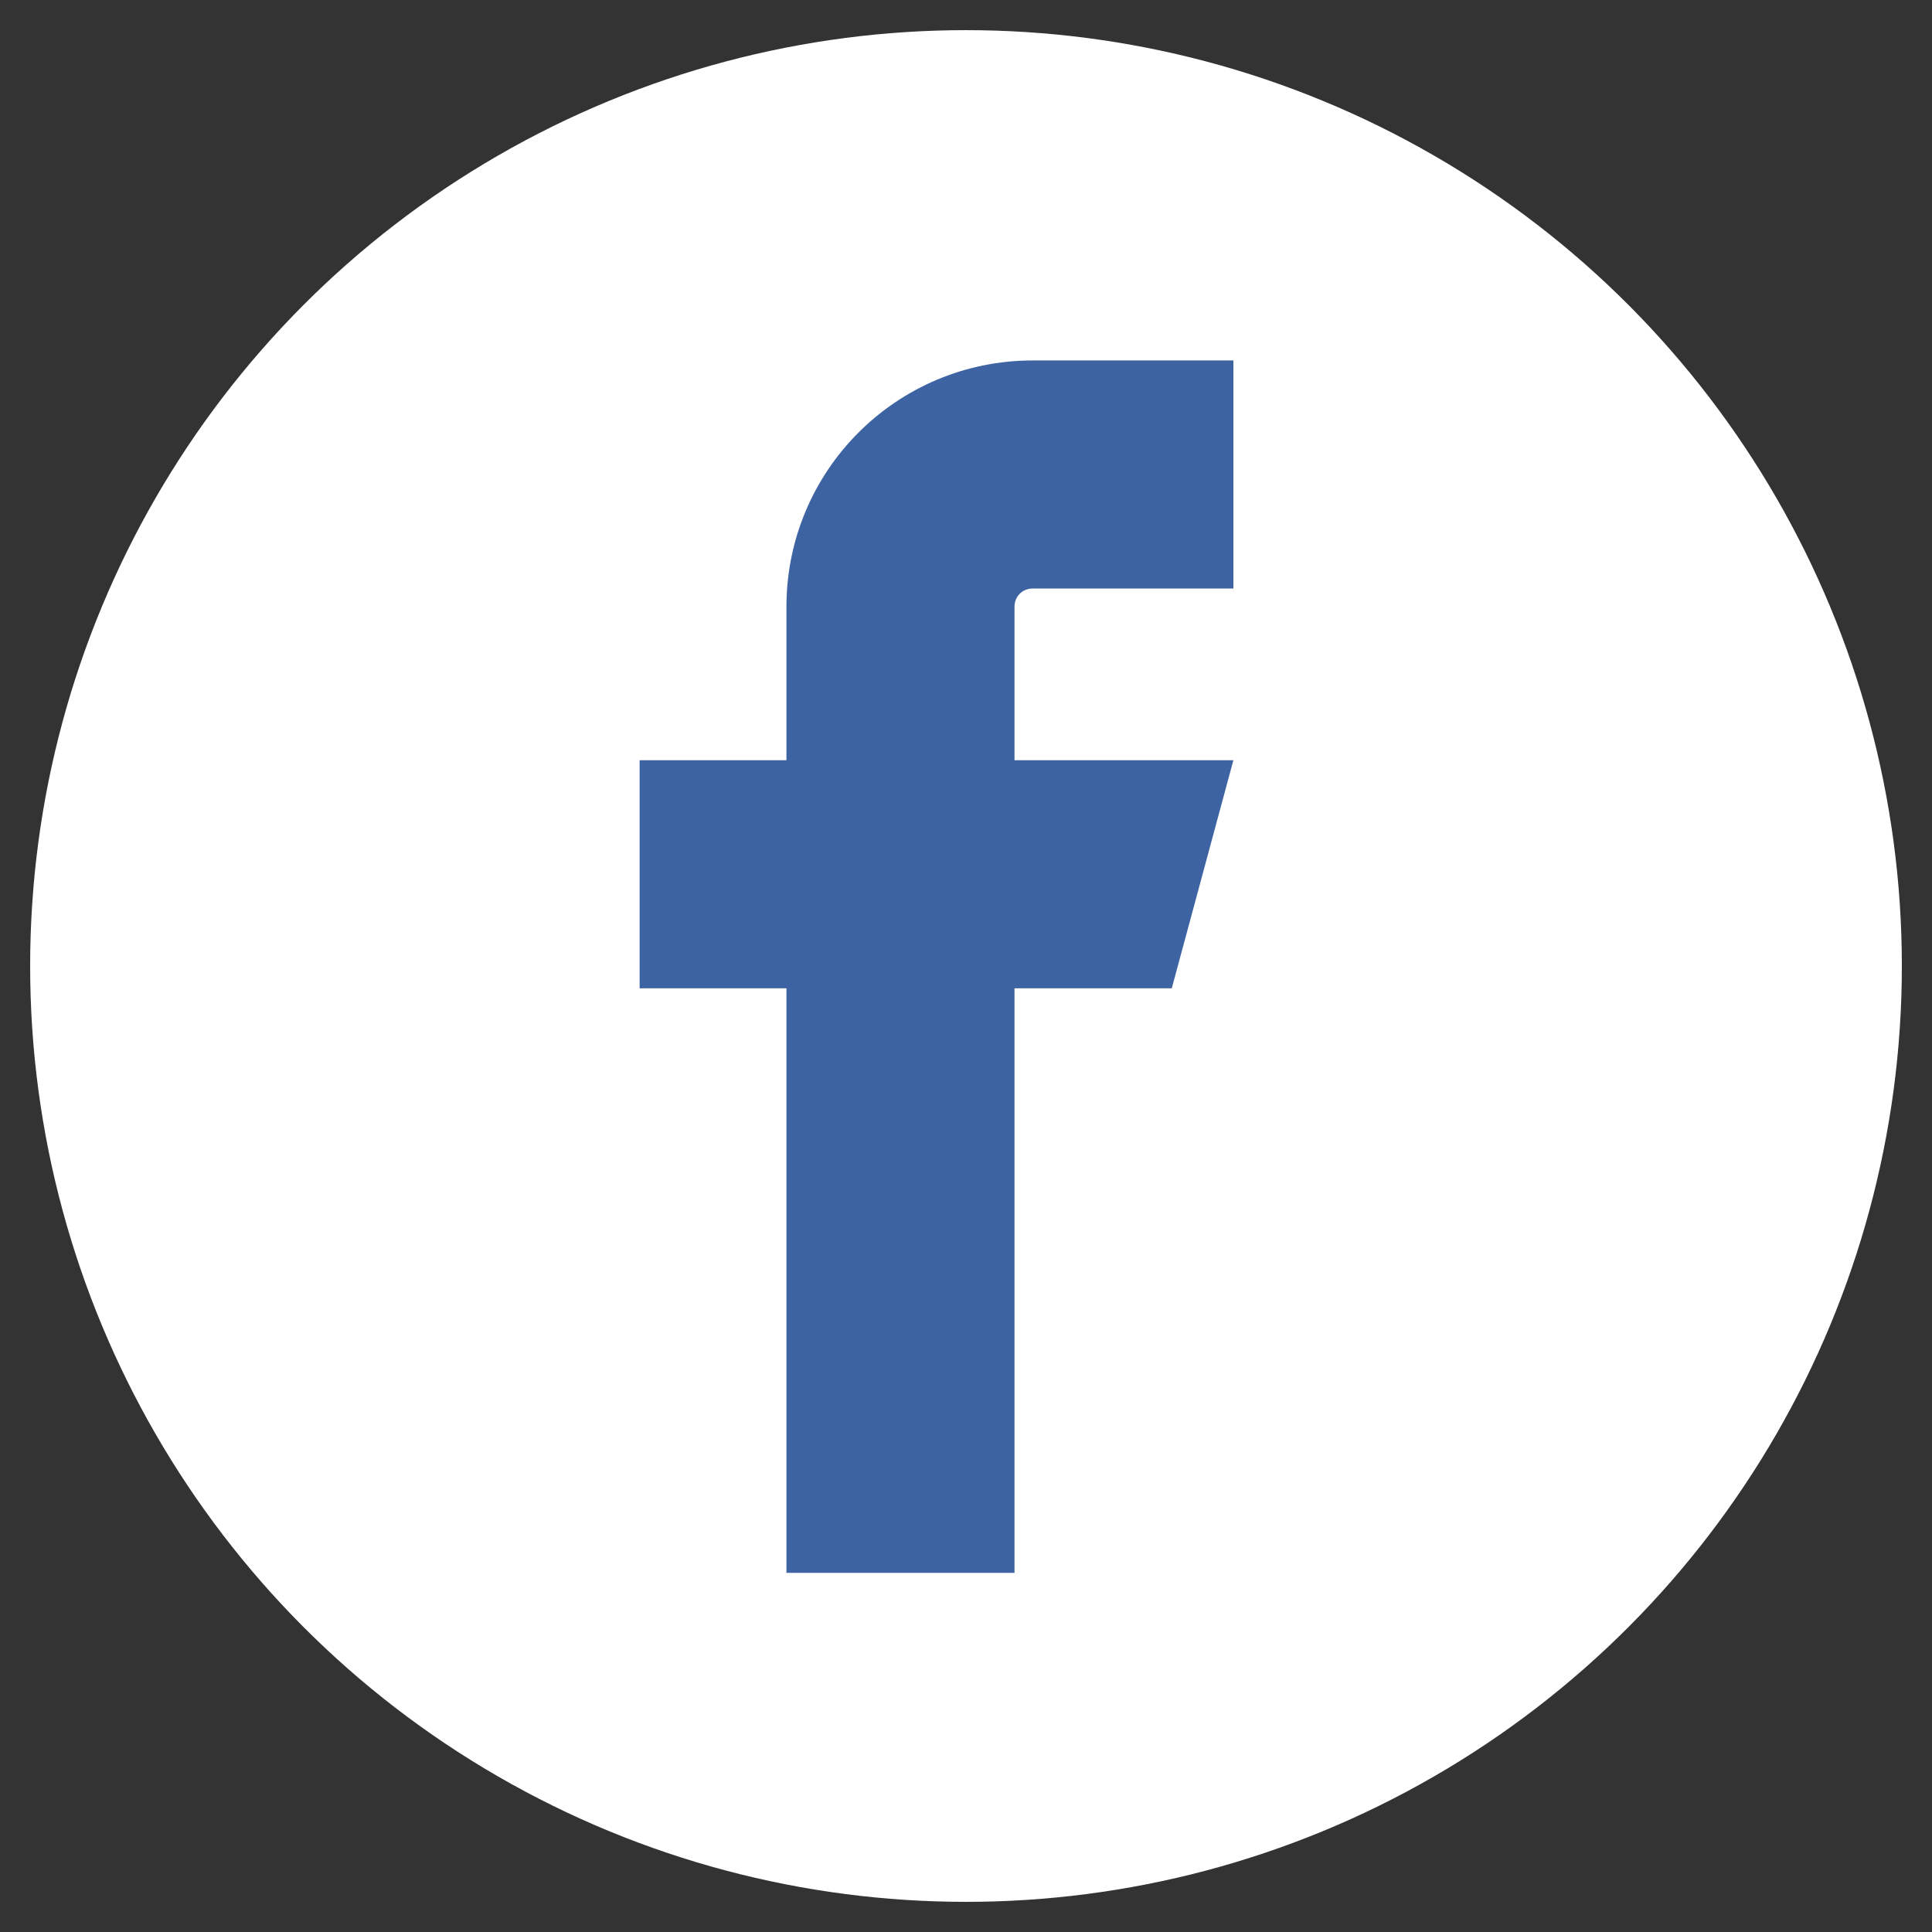
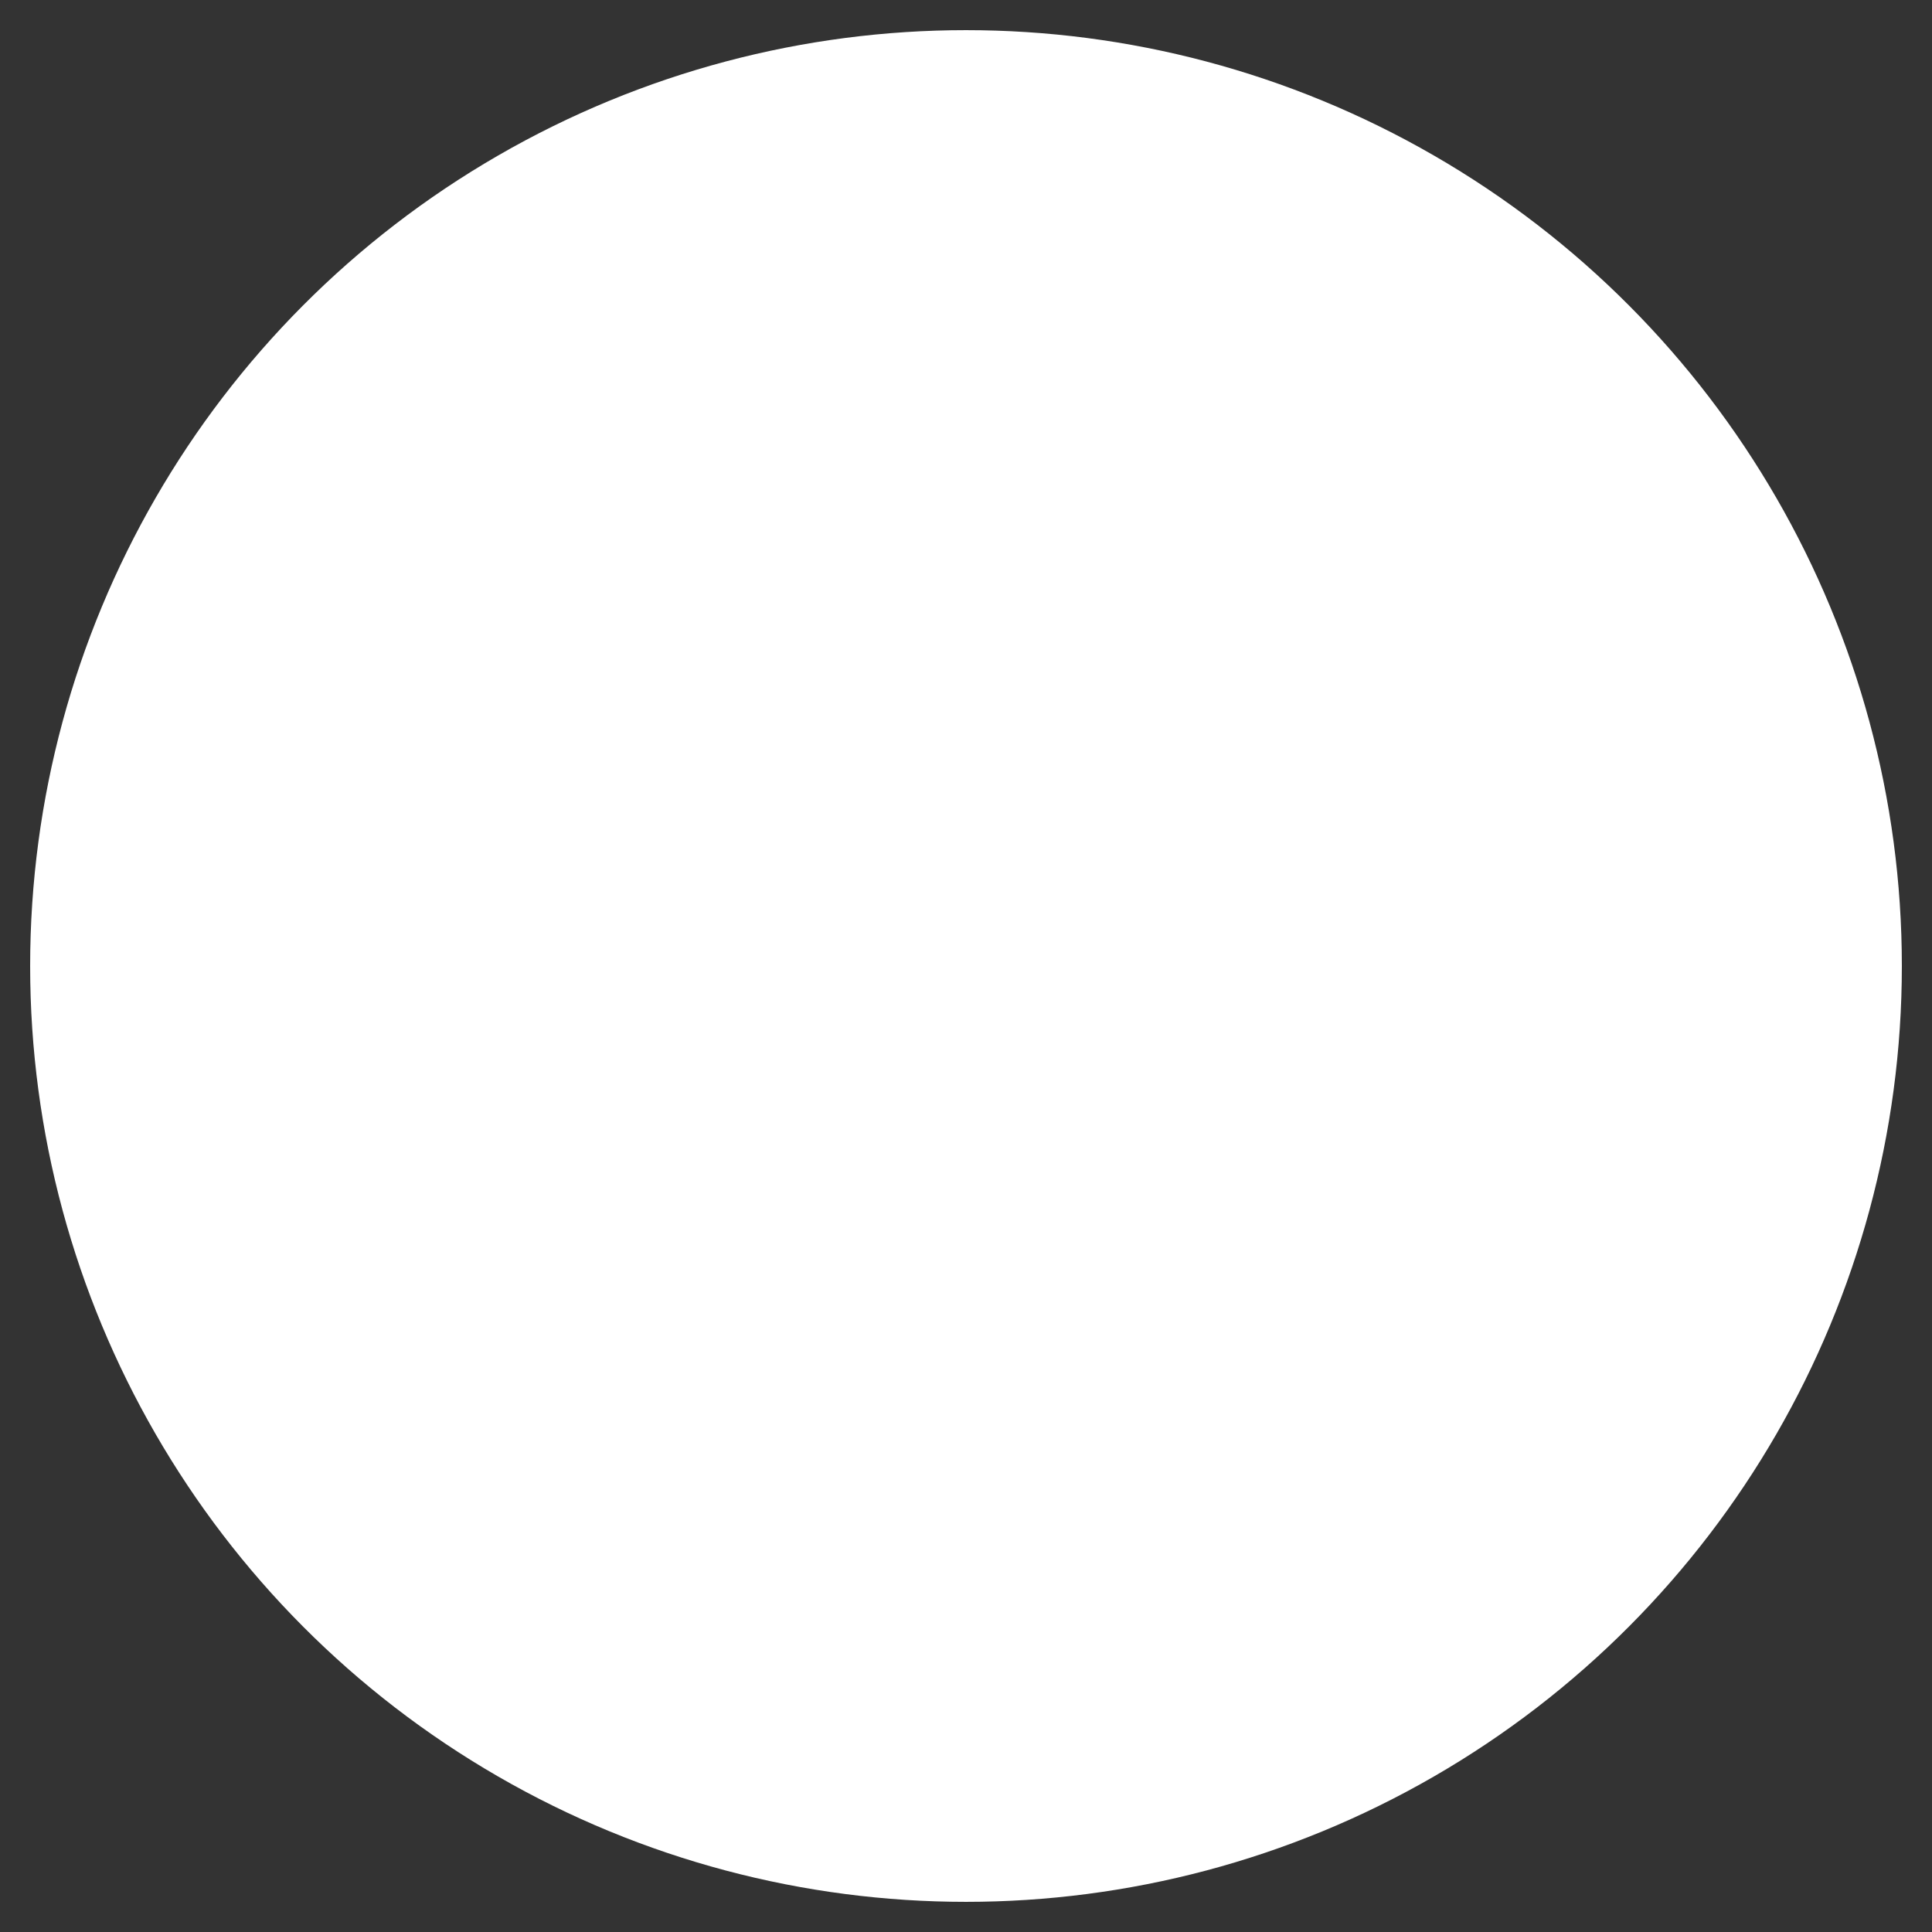
<svg xmlns="http://www.w3.org/2000/svg" id="_圖層_1" data-name="圖層 1" width="52mm" height="52mm" version="1.1" viewBox="0 0 147.4 147.4">
  <rect x="0" y="0" width="147.4" height="147.4" fill="#333333" stroke="none" />
  <defs>
    <style>
      .cls-1 {
        fill: #3e63a3;
      }

      .cls-1, .cls-2 {
        stroke-width: 0px;
      }

      .cls-2 {
        fill: #fff;
      }
    </style>
  </defs>
  <circle class="cls-2" cx="73.7" cy="73.7" r="71.4" />
-   <path class="cls-1" d="M78.8,44.9h15.3v-17.4h-15.3c-10.4,0-18.8,8.4-18.8,18.8v11.7h-11.2v17.4h11.2v44.6h17.4v-44.6h12l4.7-17.4h-16.7v-11.7c0-.8.6-1.4,1.4-1.4Z" />
</svg>